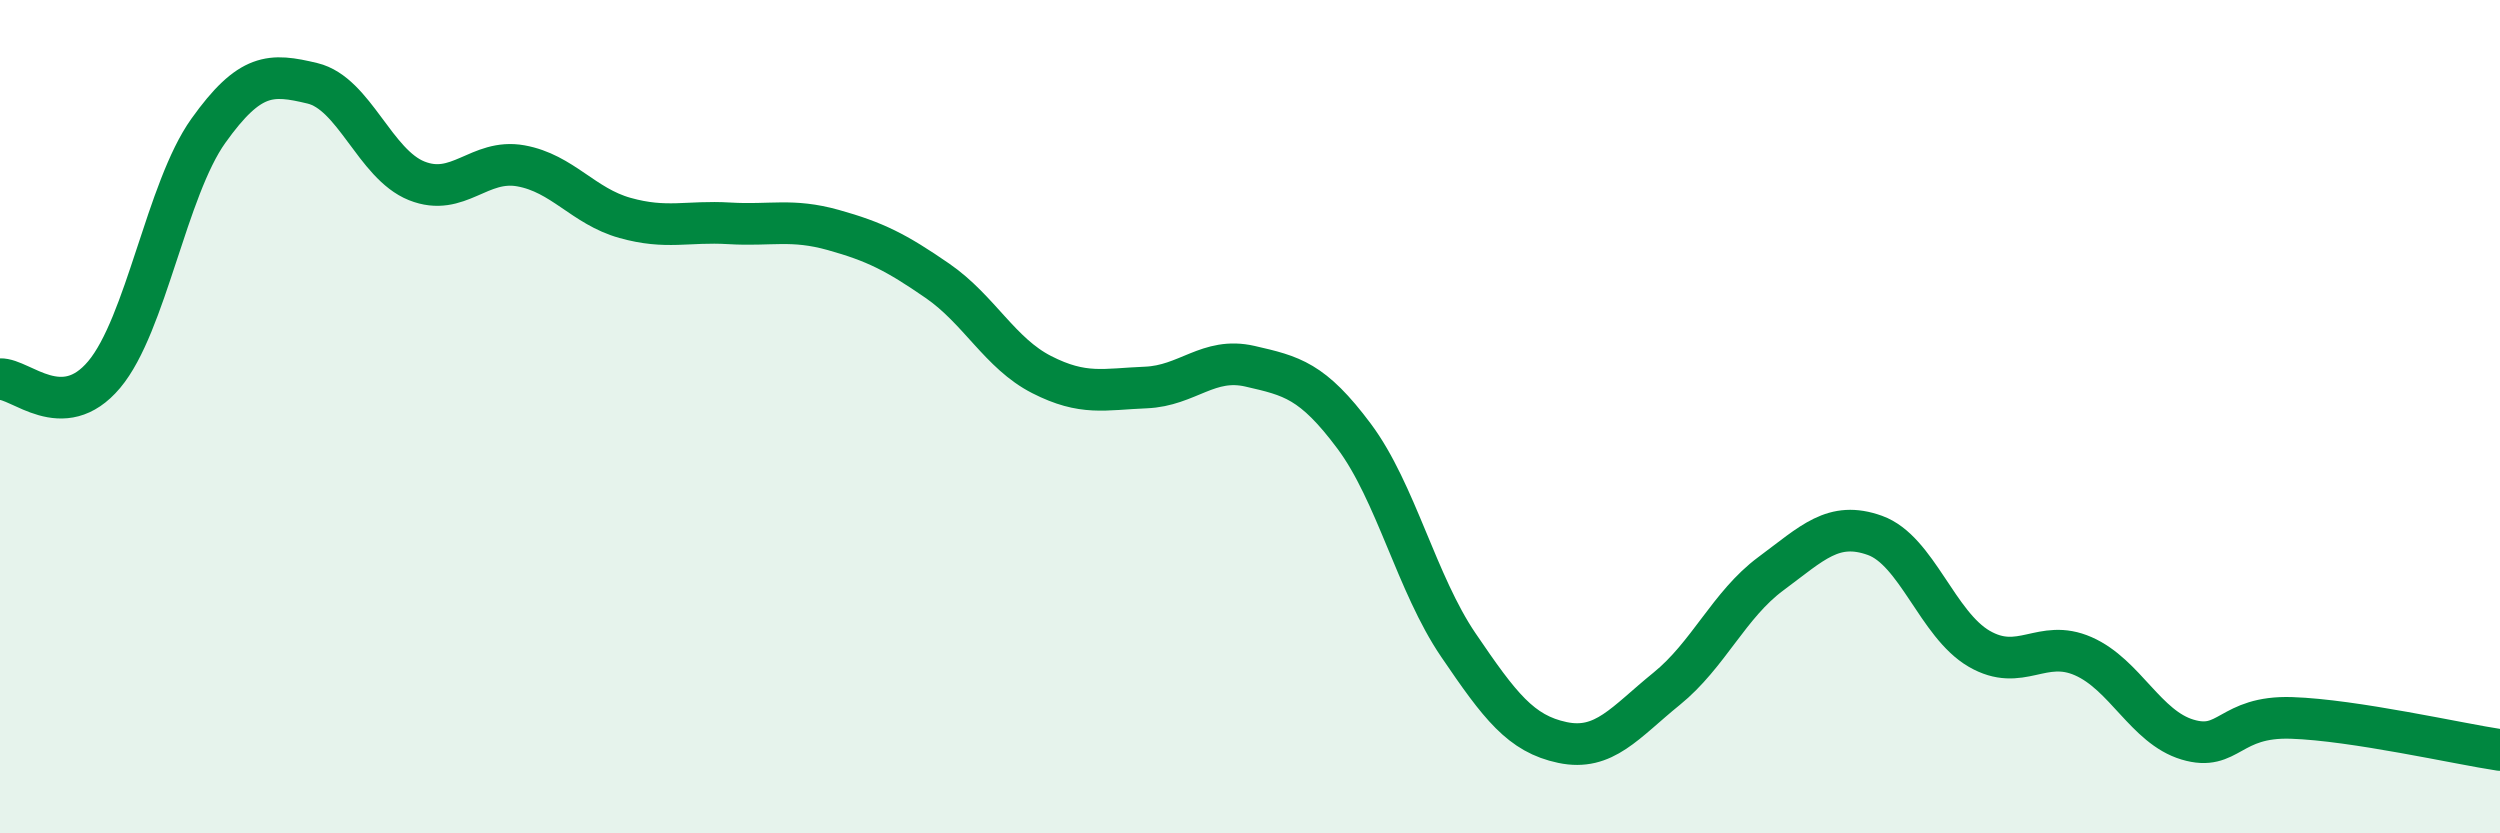
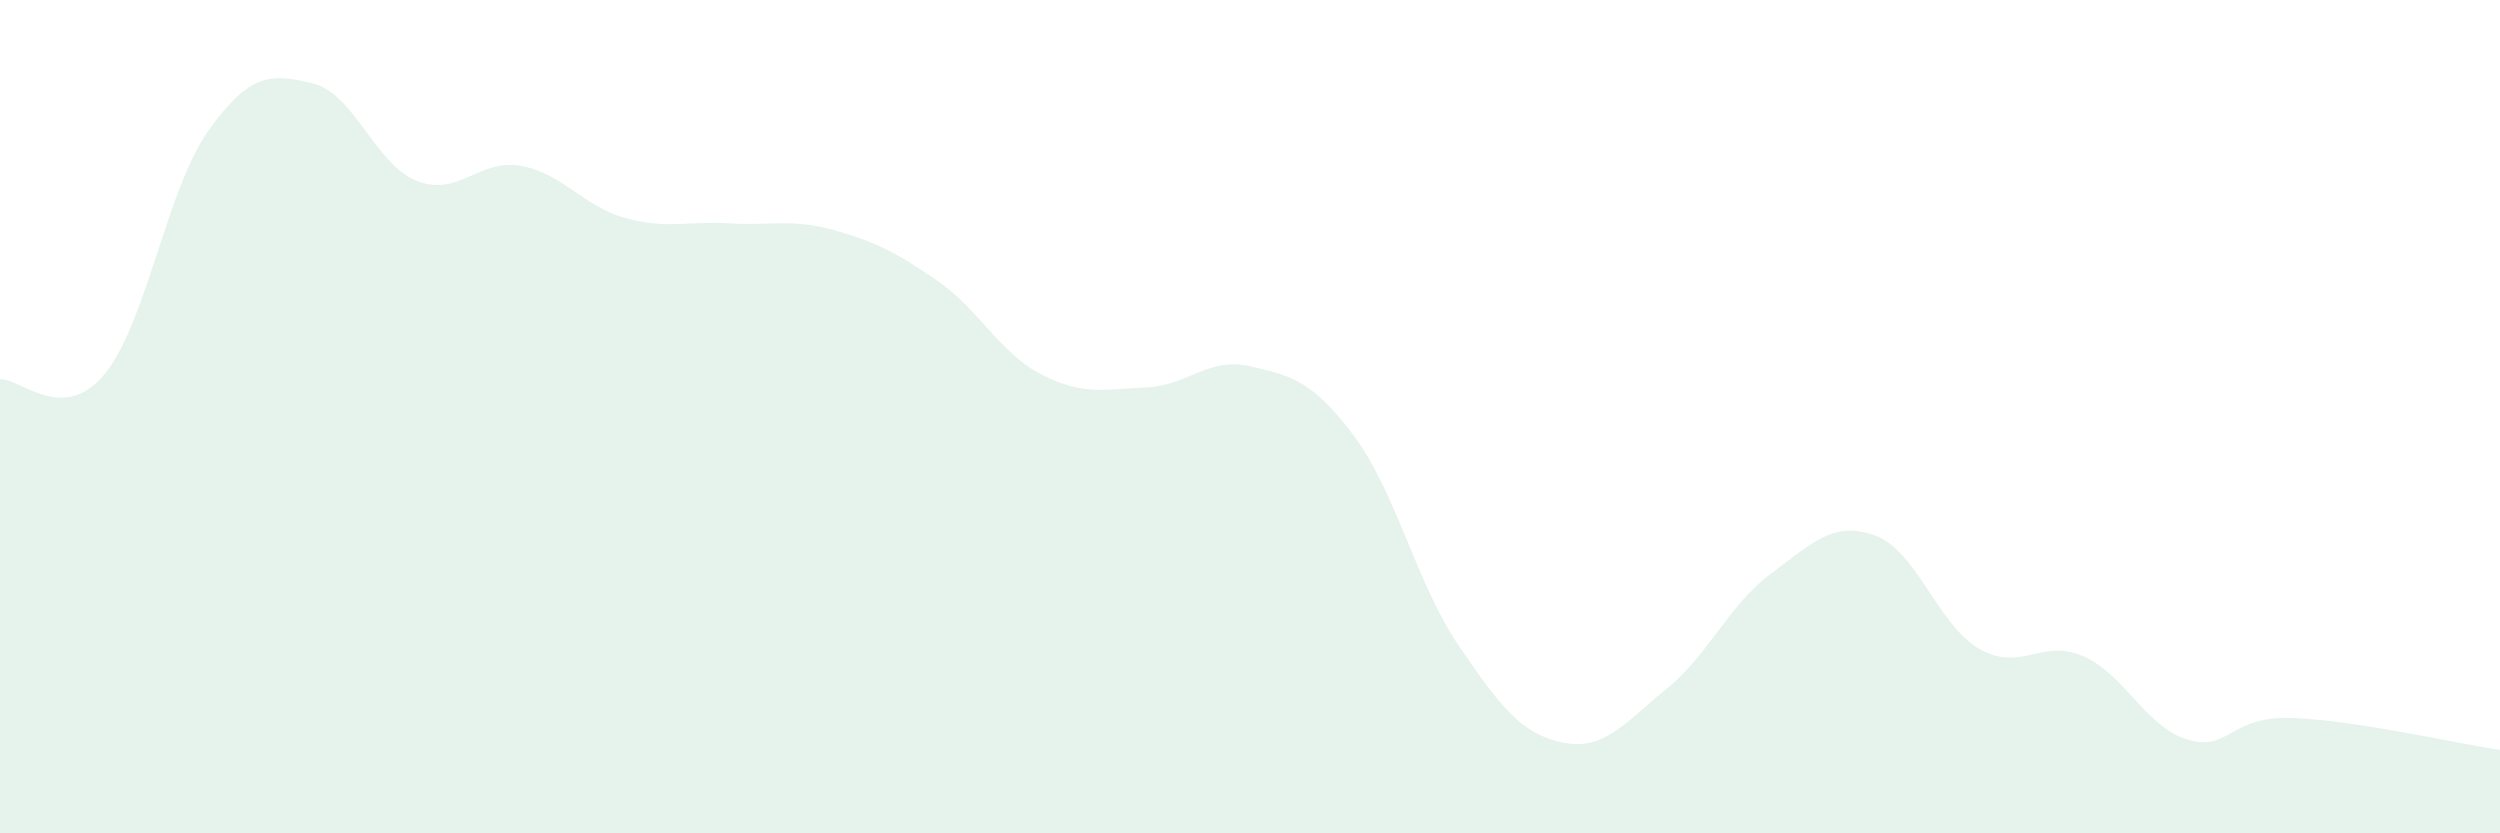
<svg xmlns="http://www.w3.org/2000/svg" width="60" height="20" viewBox="0 0 60 20">
-   <path d="M 0,9.1 C 0.5,9.08 1.5,10.18 2.5,8.99 C 3.5,7.8 4,4.54 5,3.14 C 6,1.74 6.5,1.76 7.5,2 C 8.5,2.24 9,3.94 10,4.34 C 11,4.74 11.5,3.8 12.5,3.98 C 13.5,4.16 14,4.95 15,5.23 C 16,5.51 16.5,5.3 17.5,5.36 C 18.5,5.42 19,5.24 20,5.52 C 21,5.8 21.5,6.05 22.5,6.74 C 23.5,7.43 24,8.48 25,8.99 C 26,9.5 26.5,9.34 27.5,9.3 C 28.5,9.26 29,8.56 30,8.79 C 31,9.02 31.5,9.13 32.5,10.47 C 33.5,11.81 34,14.01 35,15.48 C 36,16.95 36.5,17.61 37.5,17.82 C 38.5,18.03 39,17.34 40,16.53 C 41,15.72 41.5,14.51 42.5,13.77 C 43.5,13.03 44,12.49 45,12.85 C 46,13.21 46.5,14.99 47.5,15.57 C 48.5,16.15 49,15.31 50,15.75 C 51,16.19 51.5,17.45 52.5,17.75 C 53.5,18.05 53.5,17.18 55,17.23 C 56.5,17.28 59,17.85 60,18L60 20L0 20Z" fill="#008740" opacity="0.1" stroke-linecap="round" stroke-linejoin="round" />
-   <path d="M 0,9.1 C 0.5,9.08 1.5,10.18 2.5,8.99 C 3.5,7.8 4,4.54 5,3.14 C 6,1.74 6.5,1.76 7.5,2 C 8.5,2.24 9,3.94 10,4.34 C 11,4.74 11.5,3.8 12.5,3.98 C 13.5,4.16 14,4.95 15,5.23 C 16,5.51 16.5,5.3 17.5,5.36 C 18.5,5.42 19,5.24 20,5.52 C 21,5.8 21.5,6.05 22.5,6.74 C 23.5,7.43 24,8.48 25,8.99 C 26,9.5 26.5,9.34 27.5,9.3 C 28.5,9.26 29,8.56 30,8.79 C 31,9.02 31.5,9.13 32.5,10.47 C 33.5,11.81 34,14.01 35,15.48 C 36,16.95 36.5,17.61 37.5,17.82 C 38.5,18.03 39,17.34 40,16.53 C 41,15.72 41.5,14.51 42.5,13.77 C 43.5,13.03 44,12.49 45,12.85 C 46,13.21 46.5,14.99 47.5,15.57 C 48.5,16.15 49,15.31 50,15.75 C 51,16.19 51.5,17.45 52.5,17.75 C 53.5,18.05 53.5,17.18 55,17.23 C 56.5,17.28 59,17.85 60,18" stroke="#008740" stroke-width="1" fill="none" stroke-linecap="round" stroke-linejoin="round" />
+   <path d="M 0,9.1 C 0.5,9.08 1.5,10.18 2.5,8.99 C 3.5,7.8 4,4.54 5,3.14 C 6,1.74 6.5,1.76 7.5,2 C 8.5,2.24 9,3.94 10,4.34 C 11,4.74 11.5,3.8 12.5,3.98 C 13.5,4.16 14,4.95 15,5.23 C 16,5.51 16.5,5.3 17.5,5.36 C 18.5,5.42 19,5.24 20,5.52 C 21,5.8 21.5,6.05 22.5,6.74 C 23.5,7.43 24,8.48 25,8.99 C 26,9.5 26.5,9.34 27.5,9.3 C 28.5,9.26 29,8.56 30,8.79 C 31,9.02 31.5,9.13 32.5,10.47 C 33.5,11.81 34,14.01 35,15.48 C 36,16.95 36.5,17.61 37.5,17.82 C 38.5,18.03 39,17.34 40,16.53 C 41,15.72 41.5,14.51 42.5,13.77 C 43.5,13.03 44,12.49 45,12.85 C 46,13.21 46.5,14.99 47.5,15.57 C 48.5,16.15 49,15.31 50,15.75 C 51,16.19 51.5,17.45 52.5,17.75 C 53.5,18.05 53.5,17.18 55,17.23 C 56.5,17.28 59,17.85 60,18L60 20L0 20" fill="#008740" opacity="0.1" stroke-linecap="round" stroke-linejoin="round" />
</svg>